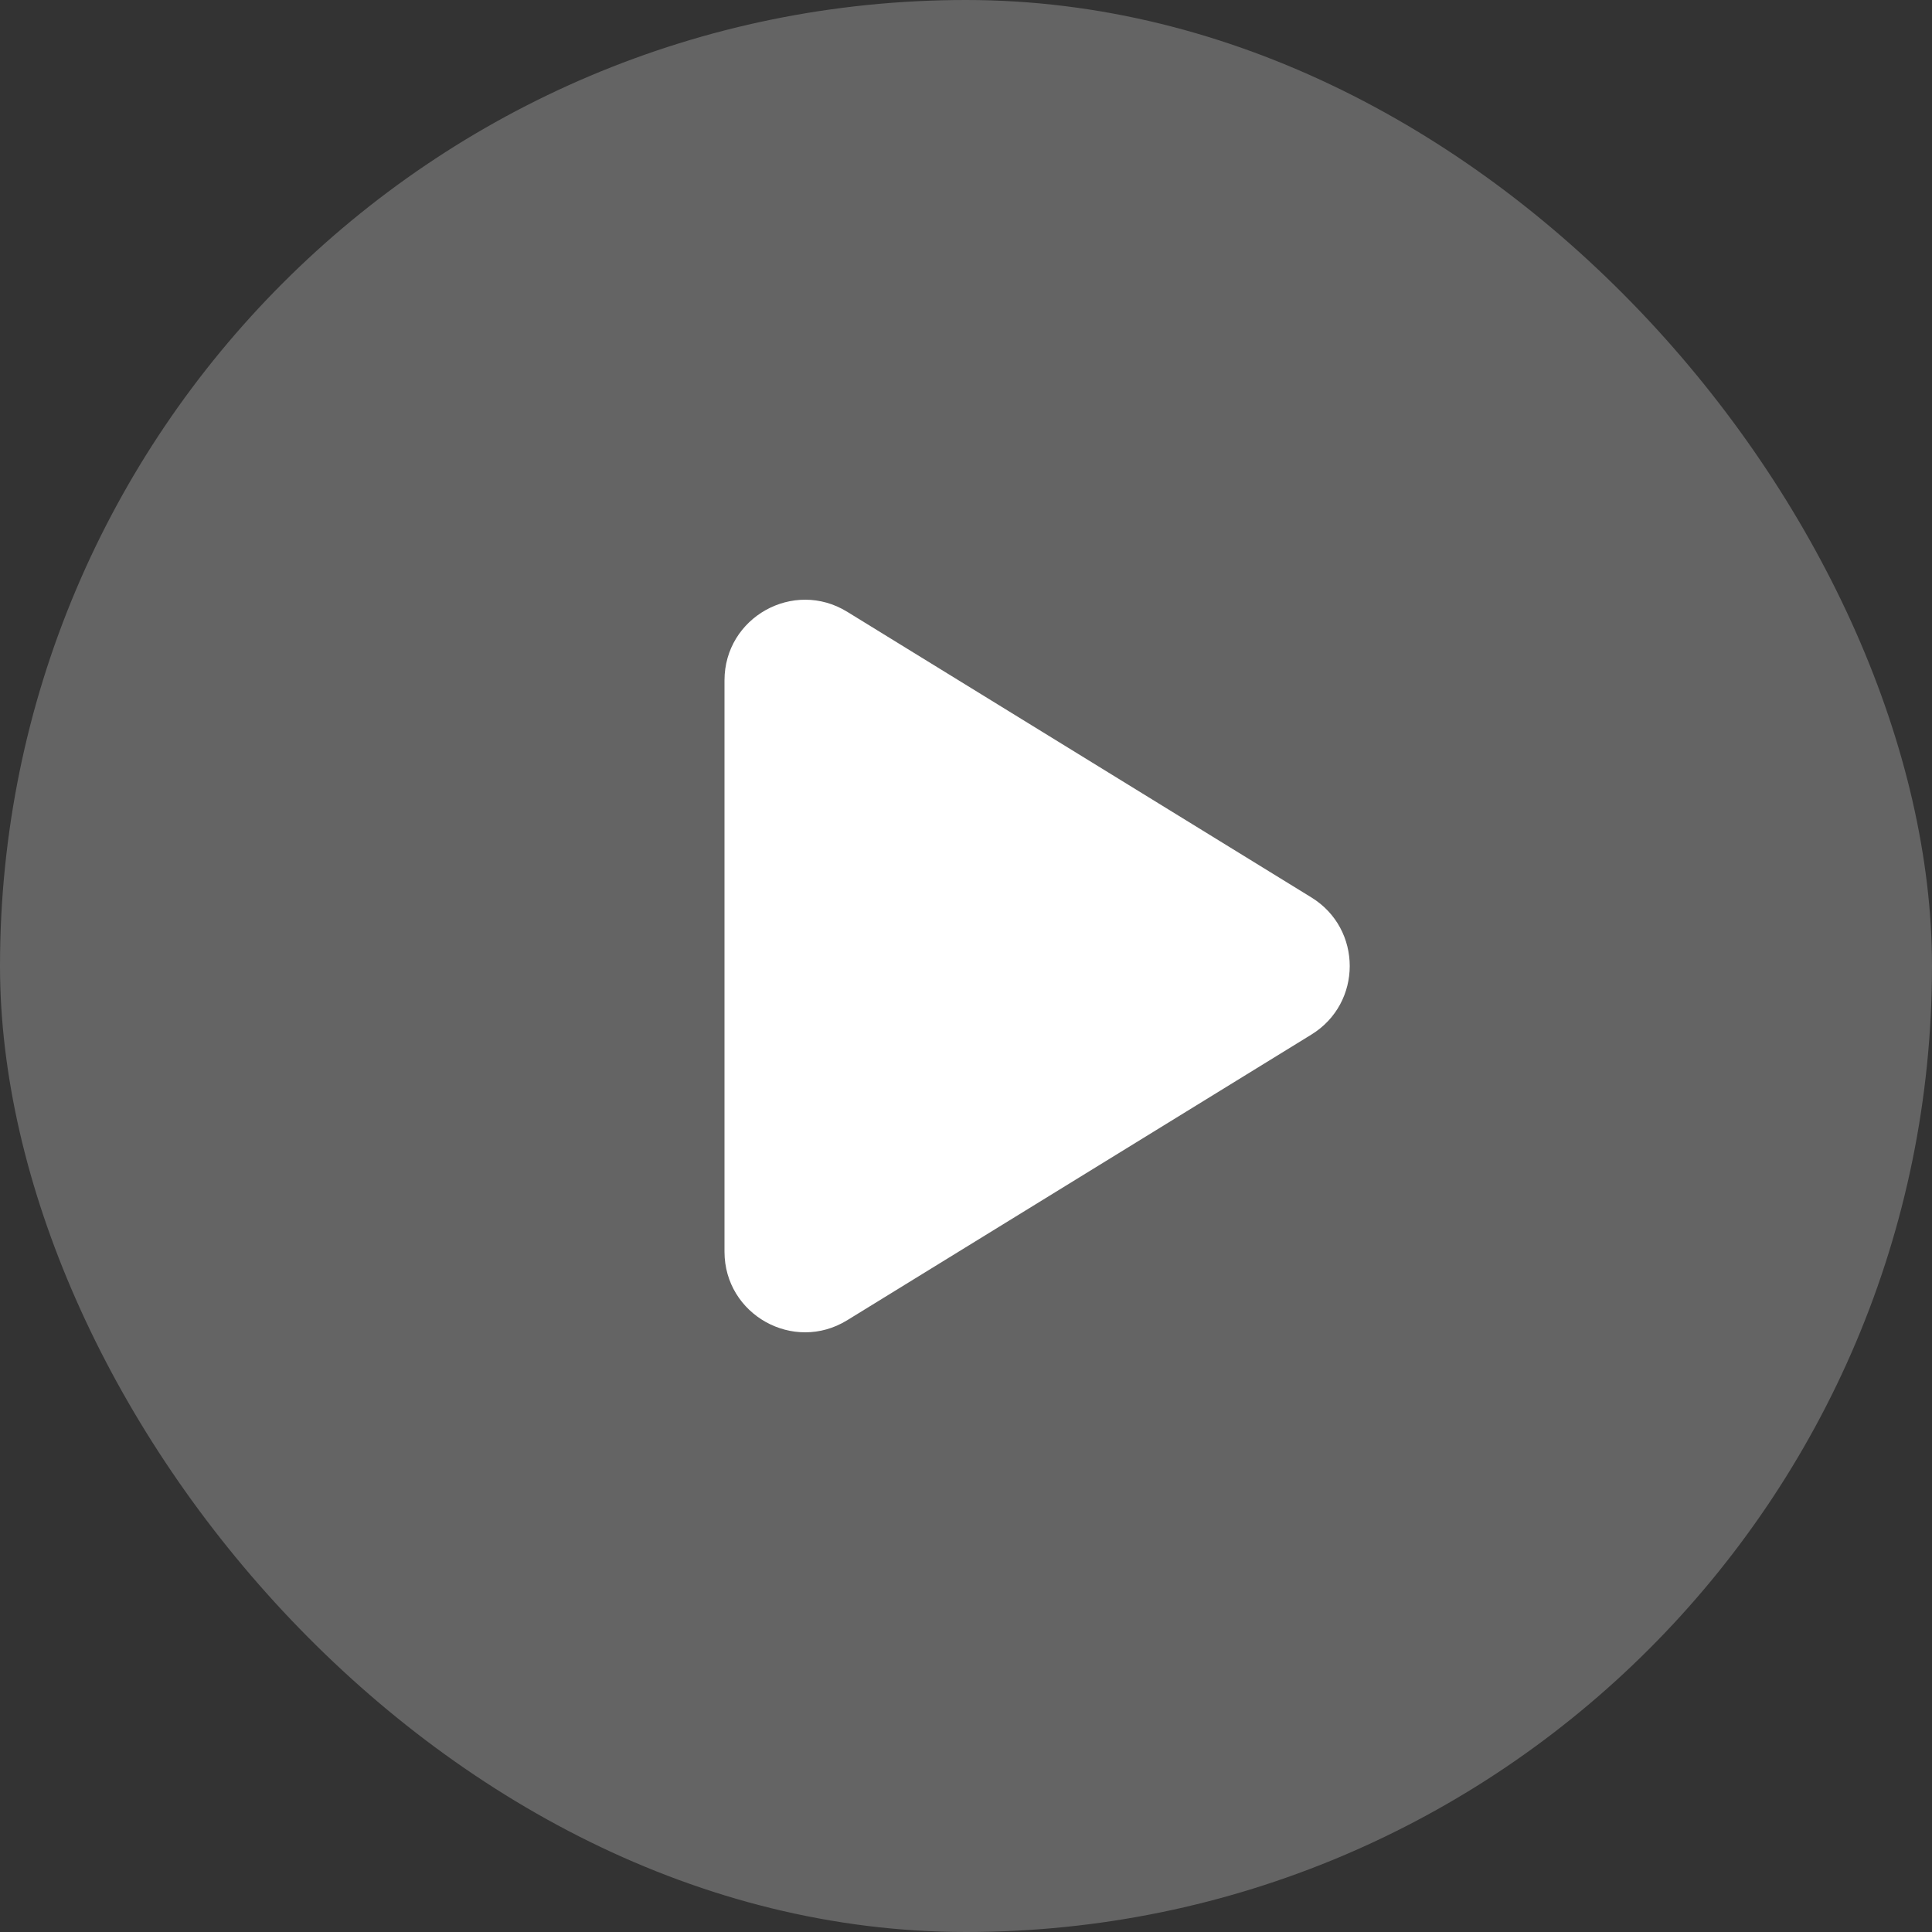
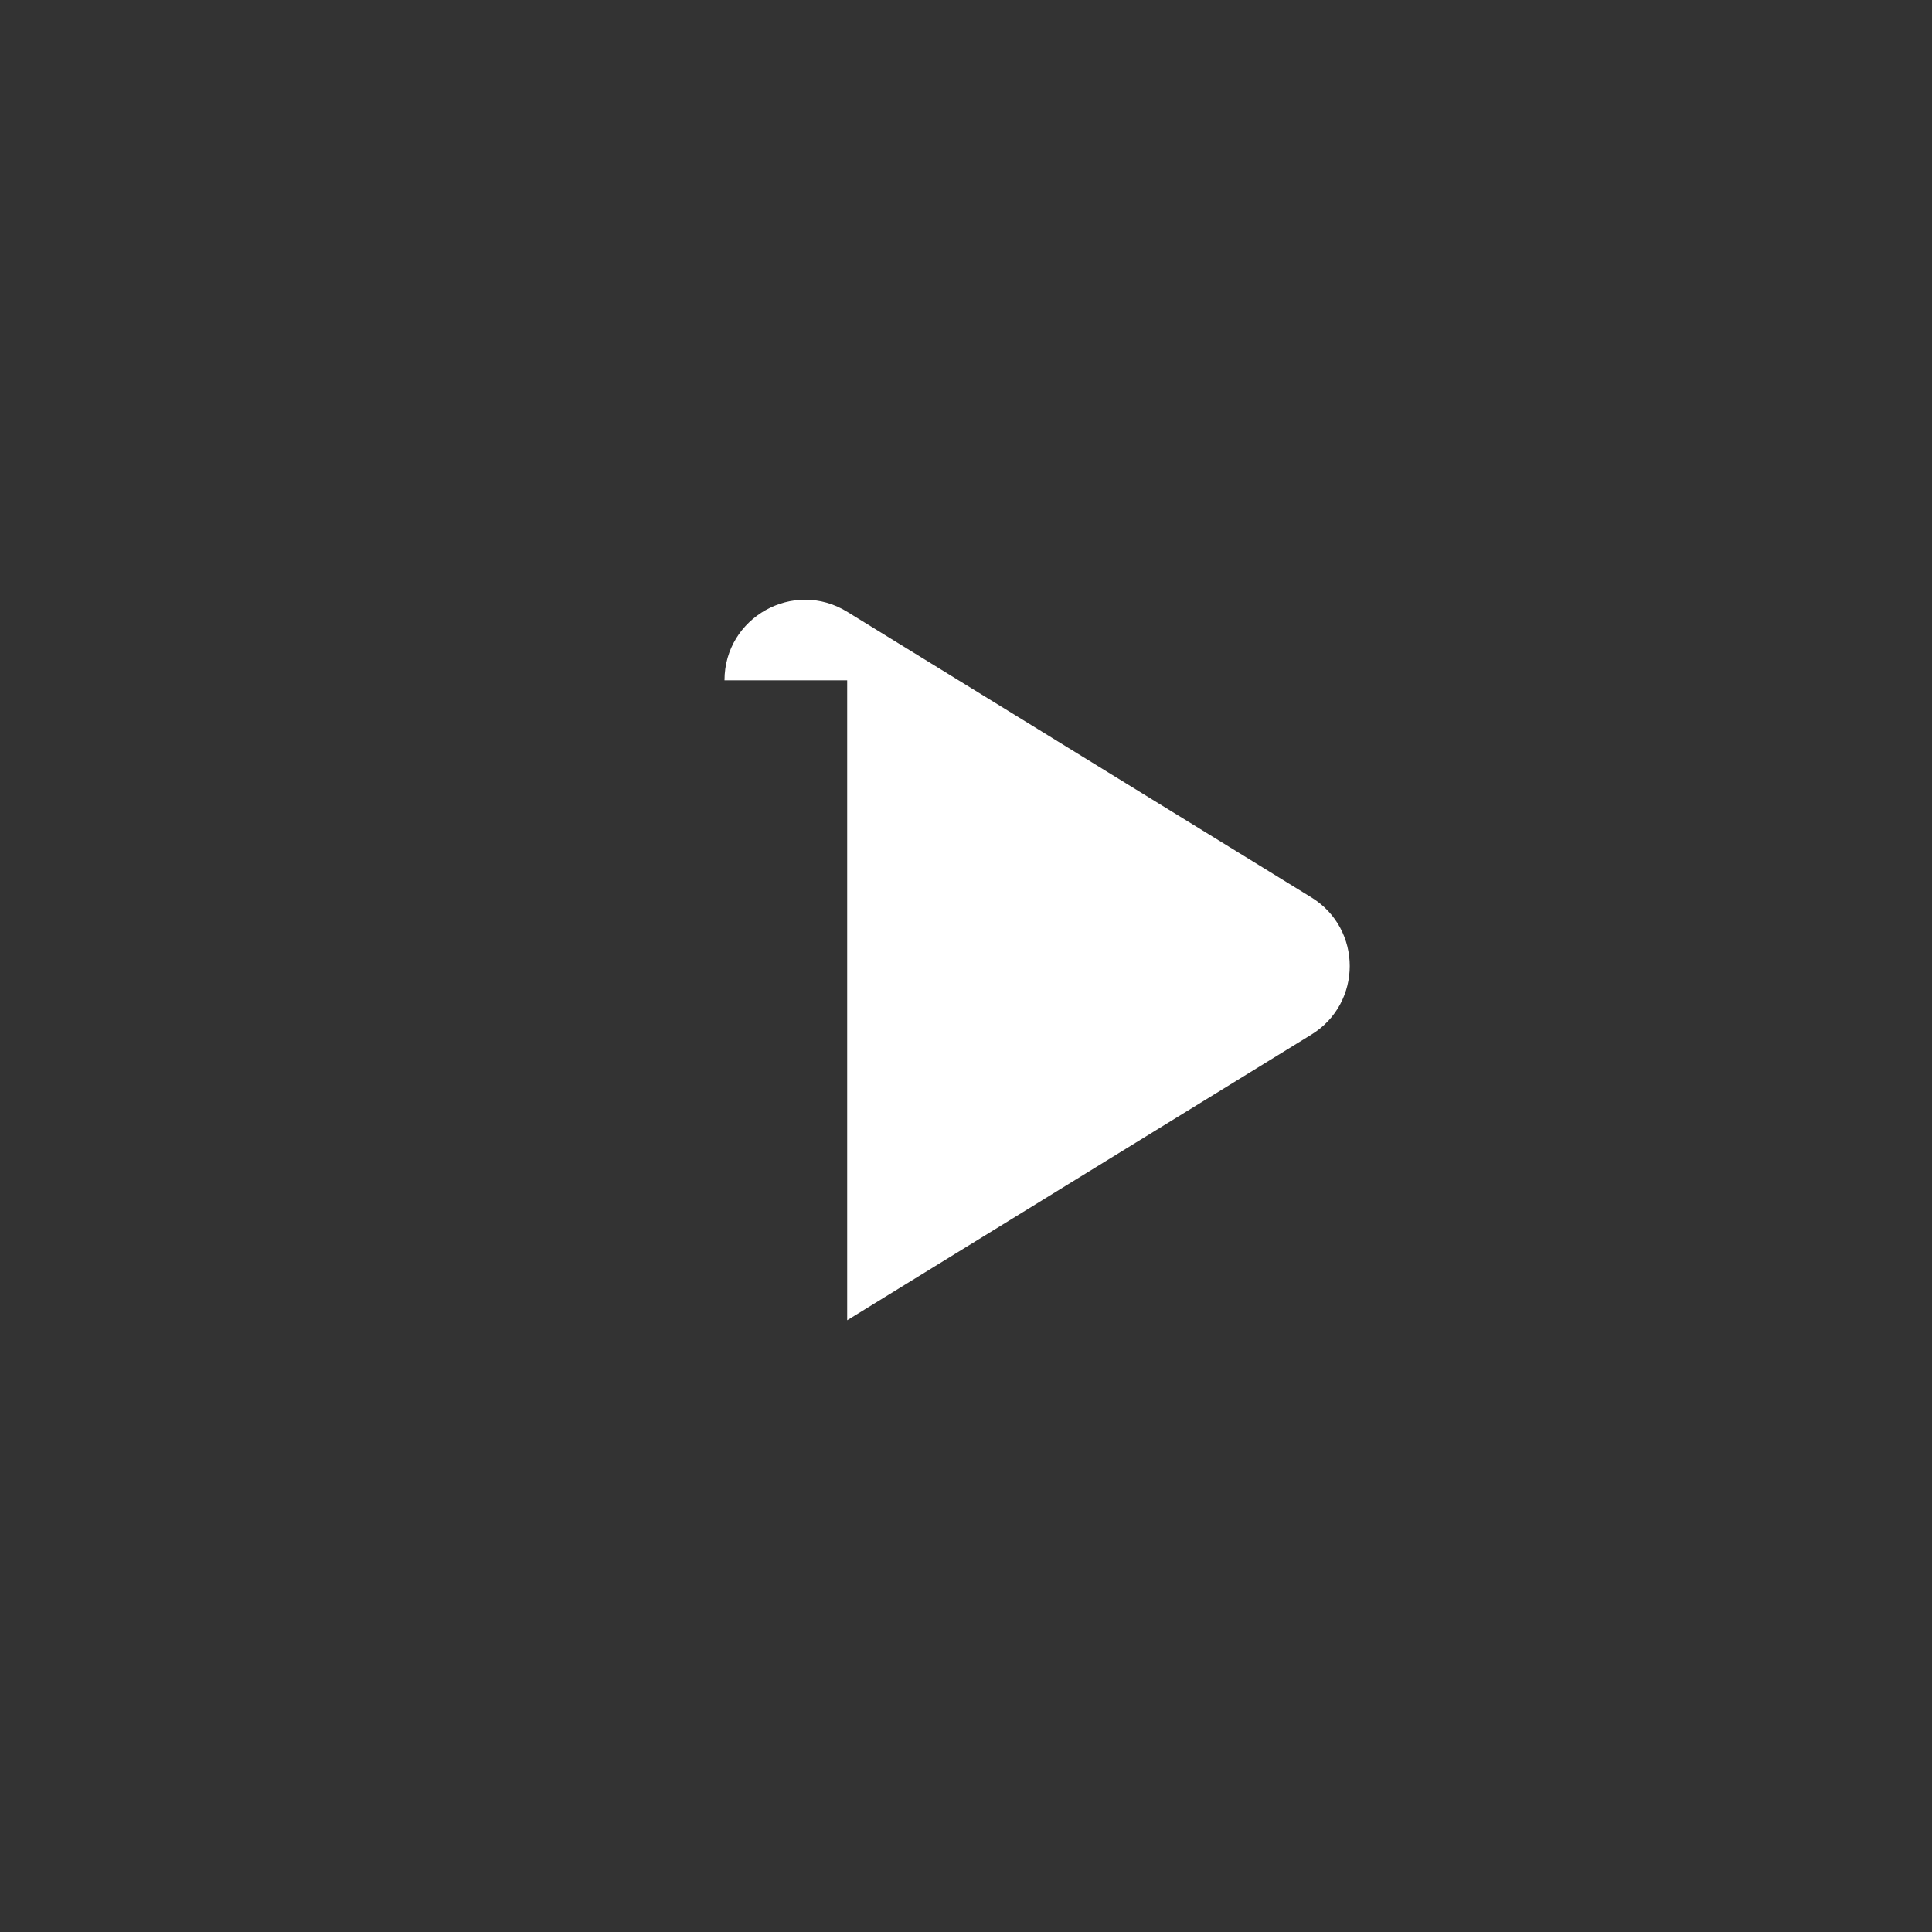
<svg xmlns="http://www.w3.org/2000/svg" width="112" height="112" viewBox="0 0 112 112" fill="none">
  <rect x="0" y="0" width="112" height="112" fill="#333333" stroke="none" />
-   <rect width="112" height="112" rx="56" fill="white" fill-opacity="0.24" />
-   <path fill-rule="evenodd" clip-rule="evenodd" d="M42 39.44C42 35.789 46.003 33.552 49.112 35.465L76.024 52.026C78.986 53.849 78.986 58.153 76.024 59.975L49.112 76.536C46.003 78.45 42 76.213 42 72.562V39.44Z" fill="white" />
+   <path fill-rule="evenodd" clip-rule="evenodd" d="M42 39.44C42 35.789 46.003 33.552 49.112 35.465L76.024 52.026C78.986 53.849 78.986 58.153 76.024 59.975L49.112 76.536V39.44Z" fill="white" />
</svg>